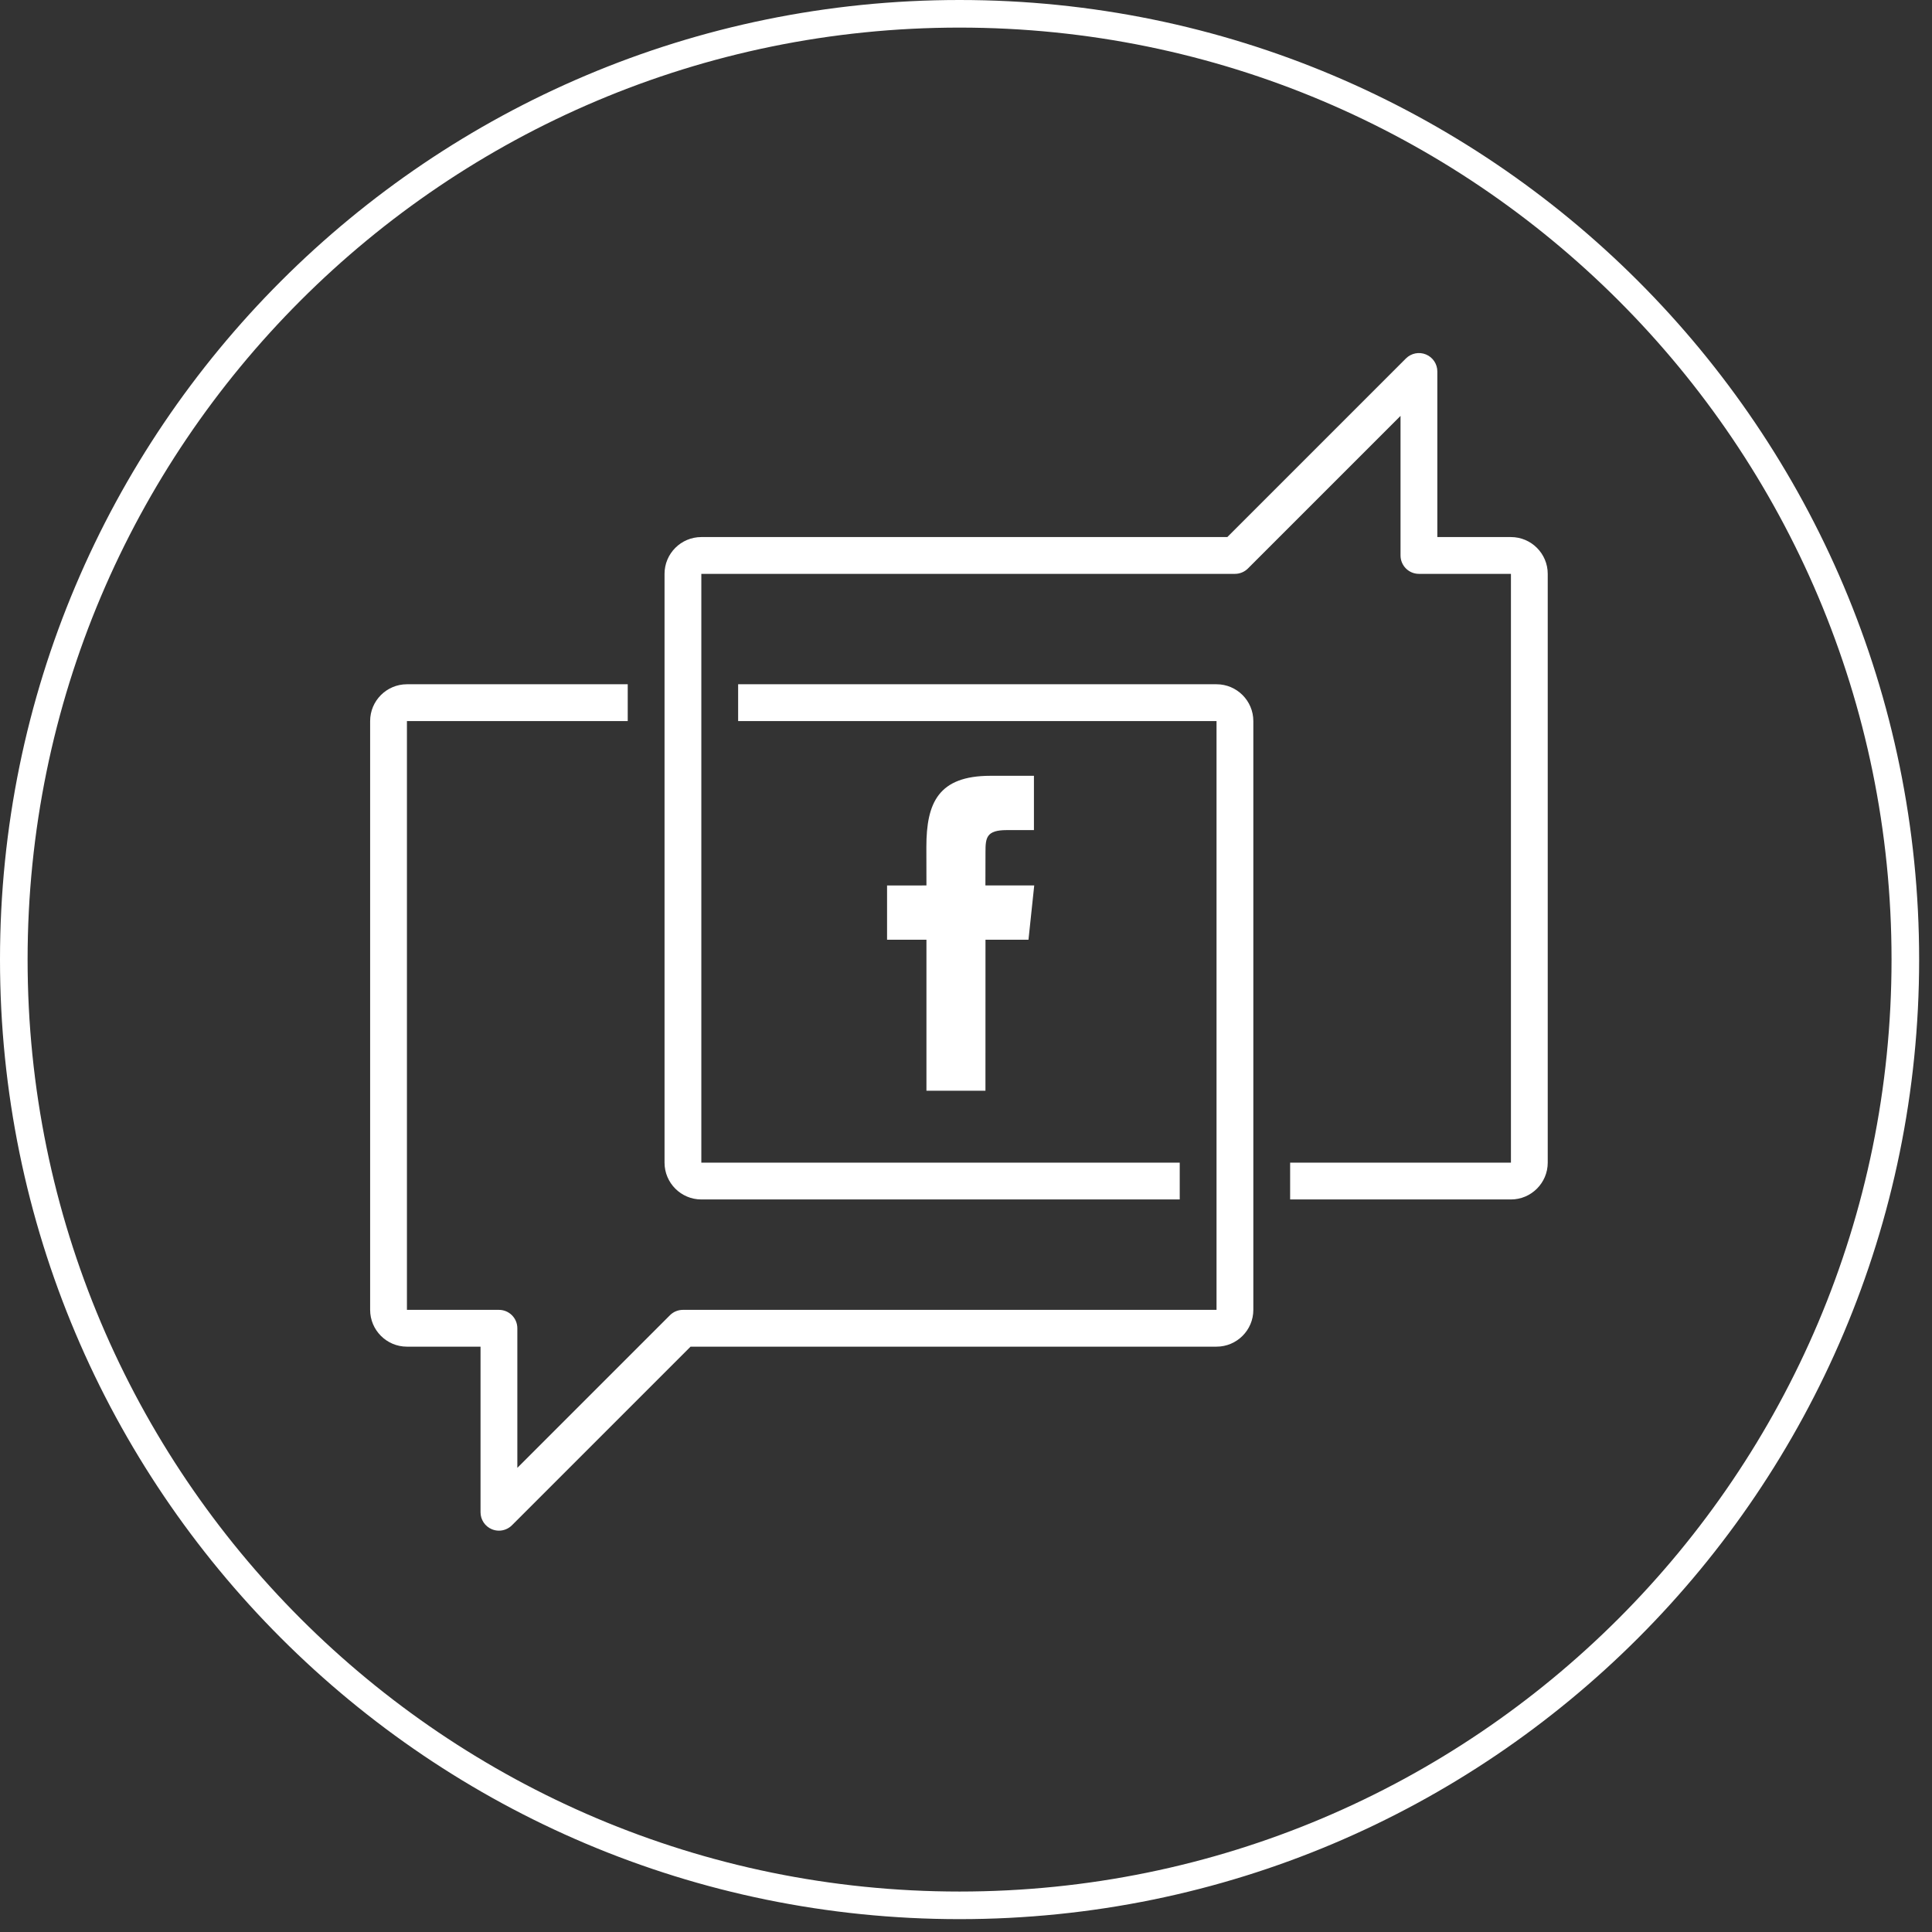
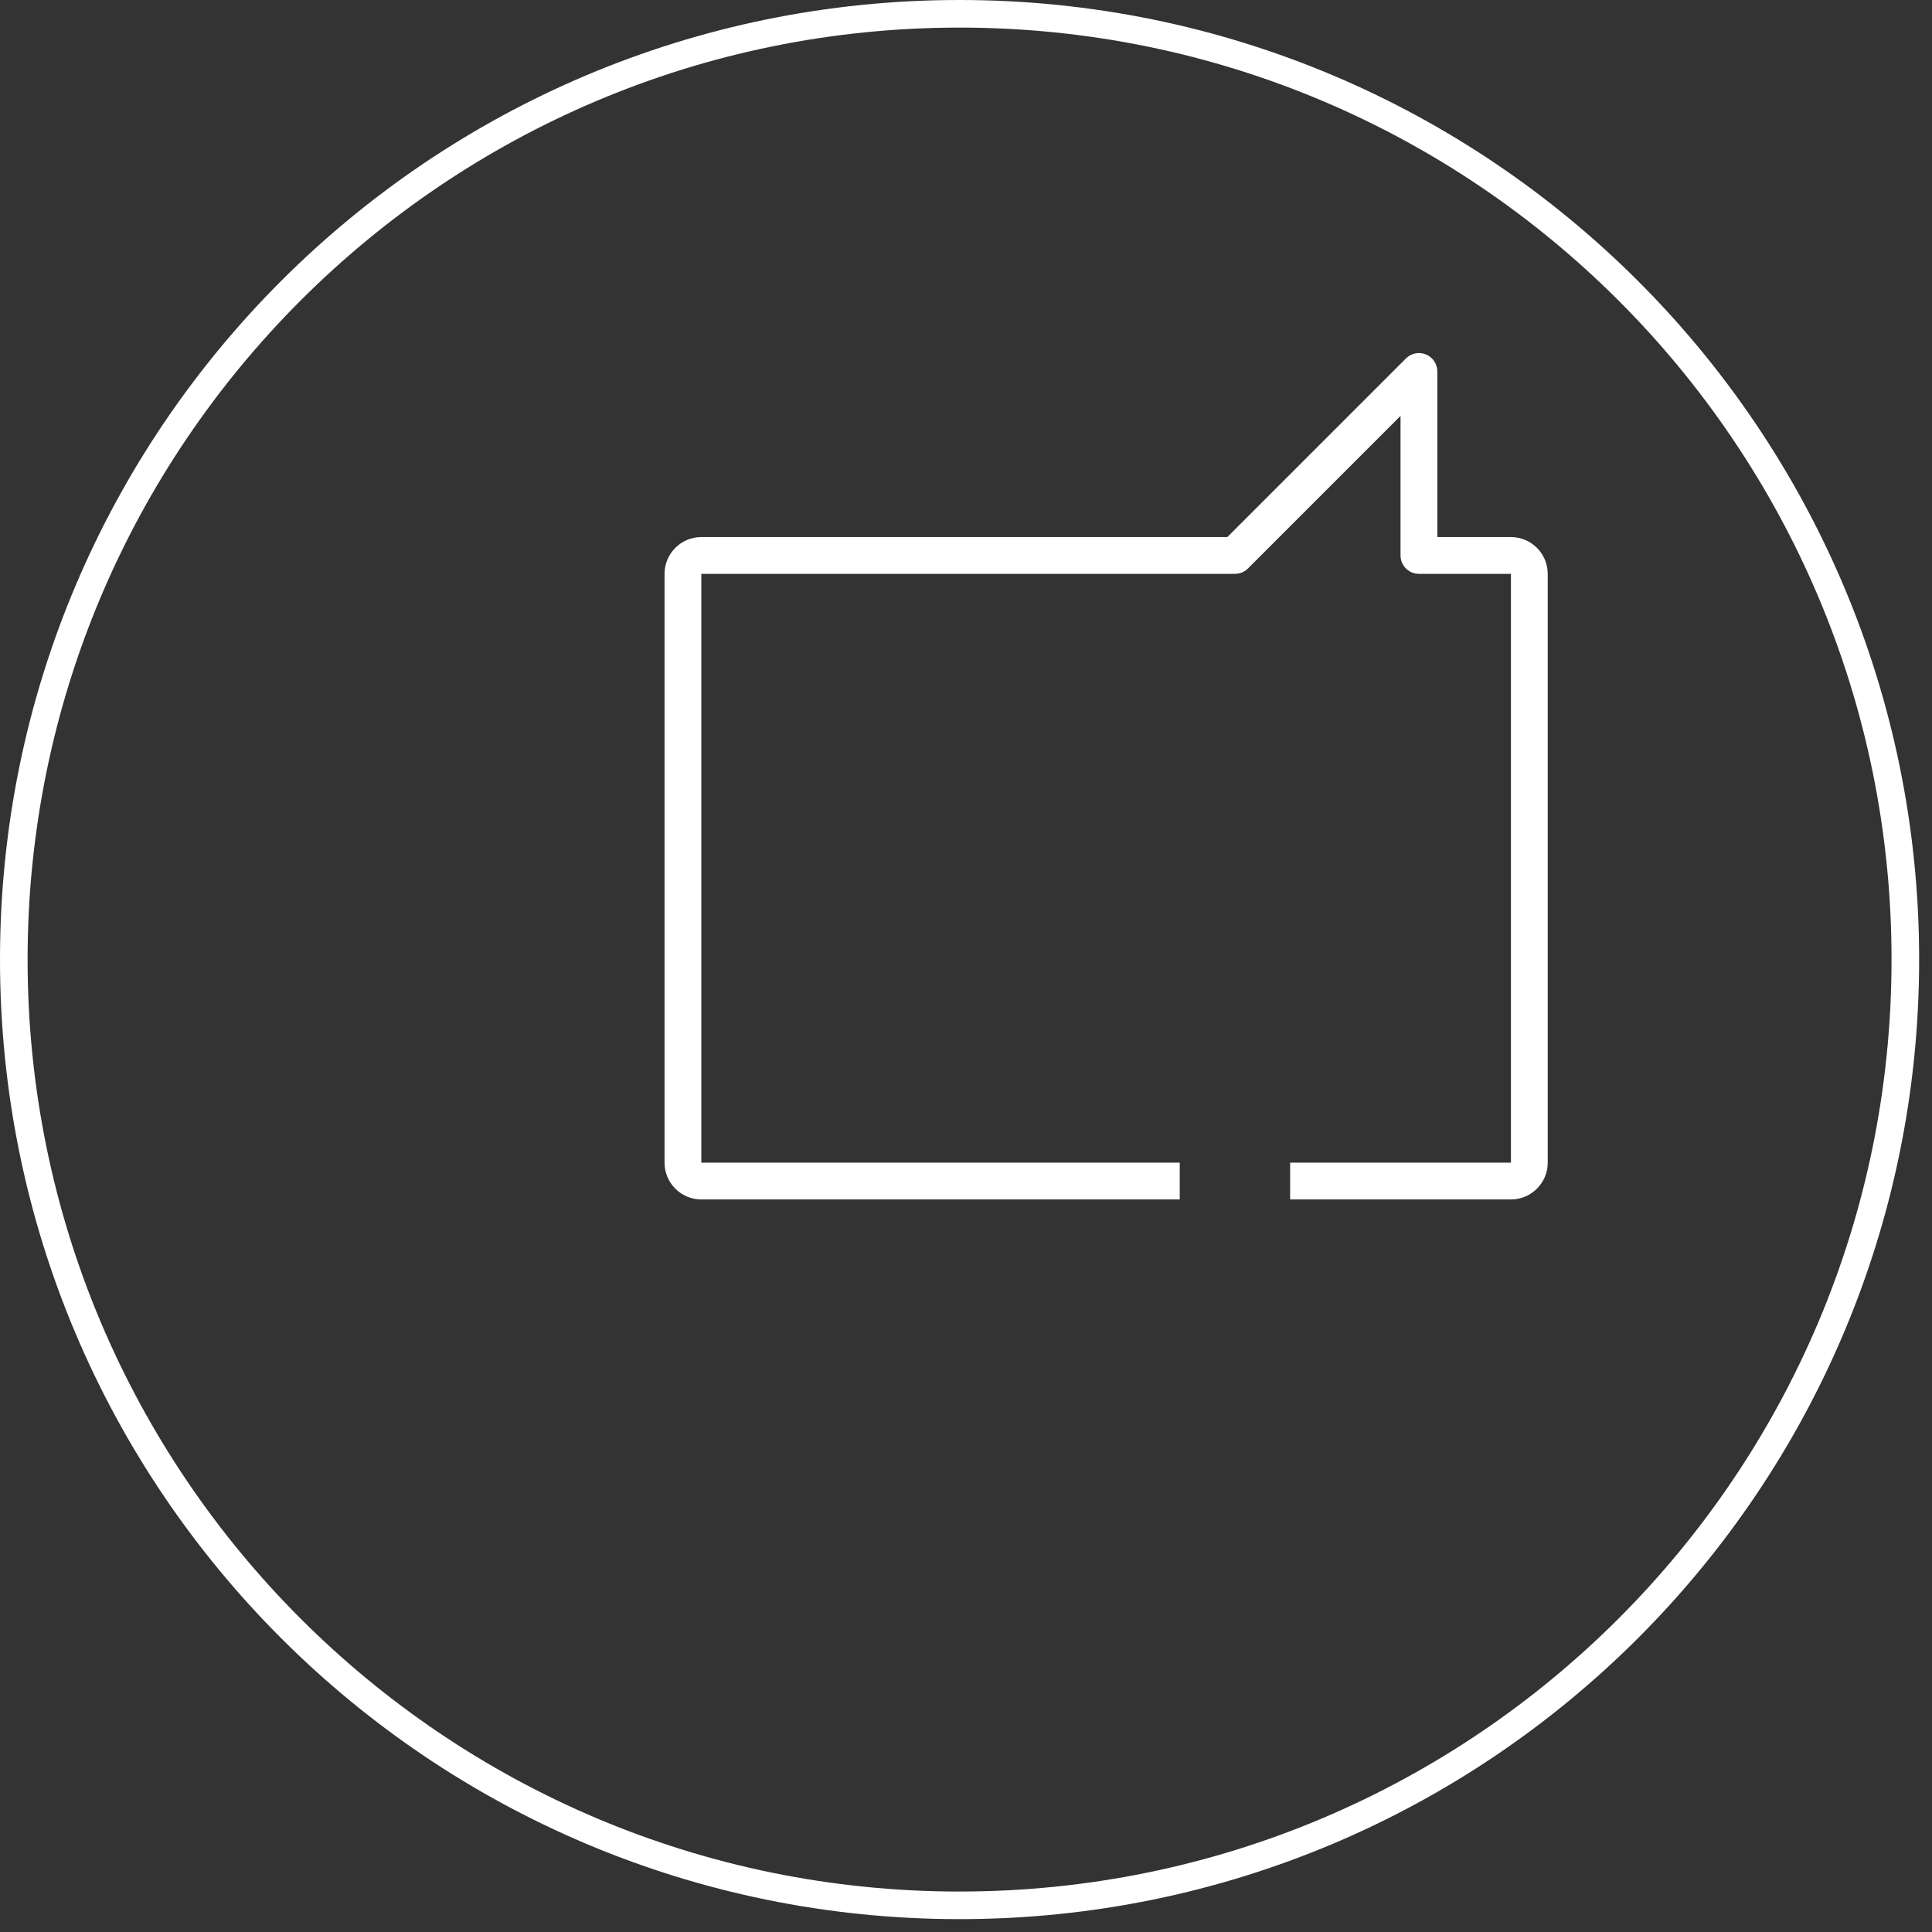
<svg xmlns="http://www.w3.org/2000/svg" width="105px" height="105px" viewBox="0 0 105 105" version="1.1">
  <rect x="0" y="0" width="105" height="105" fill="#333333" stroke="none" />
  <title>1B978F1B-7060-48B2-966C-9DDC283150B6</title>
  <desc>Created with sketchtool.</desc>
  <defs />
  <g id="For-employers" stroke="none" stroke-width="1" fill="none" fill-rule="evenodd">
    <g id="Startpage" transform="translate(-434, -3770)">
      <g id="Group-18" transform="translate(0, 3485)">
        <g id="Page-1-Copy" transform="translate(434, 285)">
-           <path d="M103.551,52.148 C103.551,80.539 80.539,103.551 52.148,103.551 C23.762,103.551 0.75,80.539 0.75,52.148 C0.75,23.762 23.762,0.75 52.148,0.75 C80.539,0.75 103.551,23.762 103.551,52.148 L103.551,52.148 Z" id="Stroke-1" stroke="#FFFFFF" stroke-width="1.5" />
-           <path d="M27.116,83.188 C26.987,83.188 26.857,83.163 26.733,83.112 C26.359,82.957 26.116,82.592 26.116,82.188 L26.116,73.188 L22.116,73.188 C21.013,73.188 20.116,72.291 20.116,71.188 L20.116,39.188 C20.116,38.085 21.013,37.188 22.116,37.188 L34.116,37.188 L34.116,39.188 L22.116,39.188 L22.116,71.188 L27.116,71.188 C27.669,71.188 28.116,71.636 28.116,72.188 L28.116,79.774 L36.409,71.481 C36.596,71.293 36.85,71.188 37.116,71.188 L66.116,71.188 L66.116,39.188 L40.116,39.188 L40.116,37.188 L66.116,37.188 C67.218,37.188 68.116,38.085 68.116,39.188 L68.116,71.188 C68.116,72.291 67.218,73.188 66.116,73.188 L37.53,73.188 L27.823,82.895 C27.632,83.086 27.376,83.188 27.116,83.188" id="Fill-3" fill="#FFFFFF" />
+           <path d="M103.551,52.148 C103.551,80.539 80.539,103.551 52.148,103.551 C23.762,103.551 0.75,80.539 0.75,52.148 C0.75,23.762 23.762,0.75 52.148,0.75 C80.539,0.75 103.551,23.762 103.551,52.148 Z" id="Stroke-1" stroke="#FFFFFF" stroke-width="1.5" />
          <path d="M82.116,65.188 L70.116,65.188 L70.116,63.188 L82.116,63.188 L82.116,31.188 L77.116,31.188 C76.563,31.188 76.116,30.74 76.116,30.188 L76.116,22.602 L67.823,30.895 C67.635,31.083 67.382,31.188 67.116,31.188 L38.116,31.188 L38.116,63.188 L64.116,63.188 L64.116,65.188 L38.116,65.188 C37.013,65.188 36.116,64.291 36.116,63.188 L36.116,31.188 C36.116,30.085 37.013,29.188 38.116,29.188 L66.702,29.188 L76.409,19.481 C76.696,19.195 77.125,19.11 77.499,19.264 C77.873,19.419 78.116,19.784 78.116,20.188 L78.116,29.188 L82.116,29.188 C83.218,29.188 84.116,30.085 84.116,31.188 L84.116,63.188 C84.116,64.291 83.218,65.188 82.116,65.188" id="Fill-5" fill="#FFFFFF" />
-           <path d="M55.896,51.071 L53.559,51.073 L53.557,59.279 L50.35,59.279 L50.35,51.073 L48.21,51.073 L48.21,48.124 L50.35,48.122 L50.346,46.034 C50.346,43.627 50.998,42.163 53.831,42.163 L56.192,42.163 L56.192,45.114 L54.716,45.114 C53.612,45.114 53.559,45.526 53.559,46.294 L53.555,48.122 L56.208,48.122 L55.896,51.071 Z" id="Fill-7" fill="#FFFFFF" />
        </g>
      </g>
    </g>
  </g>
</svg>